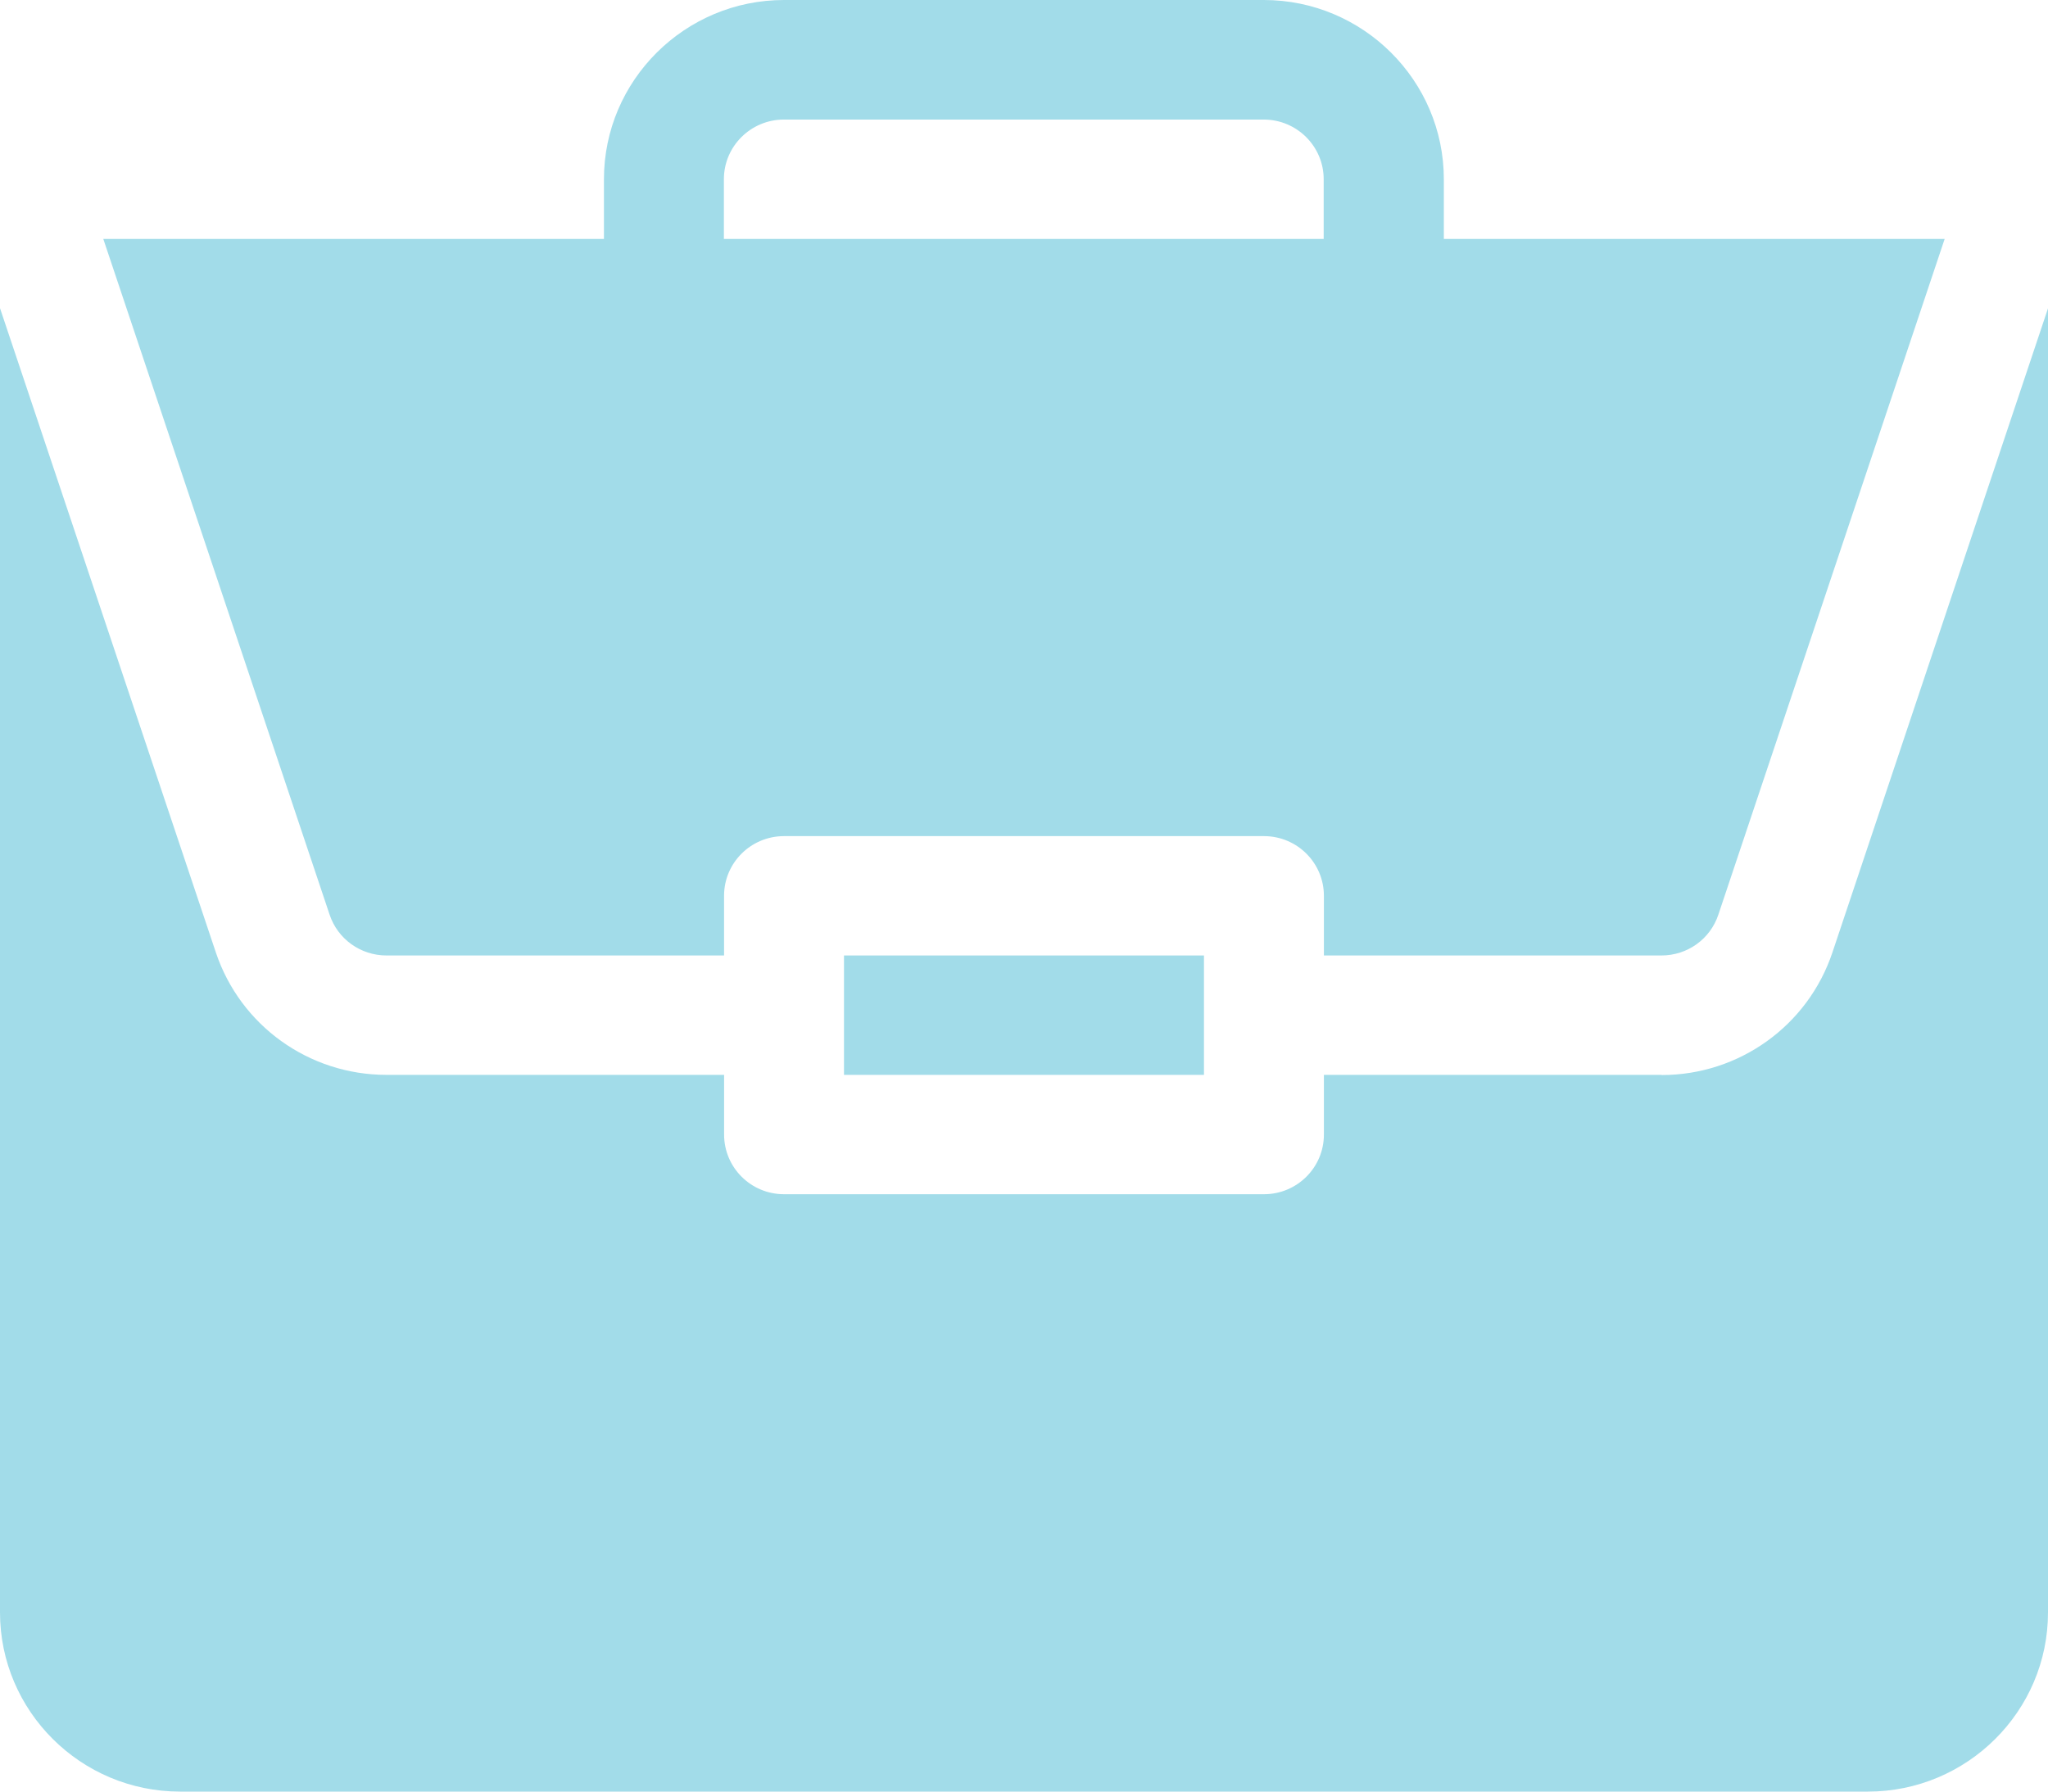
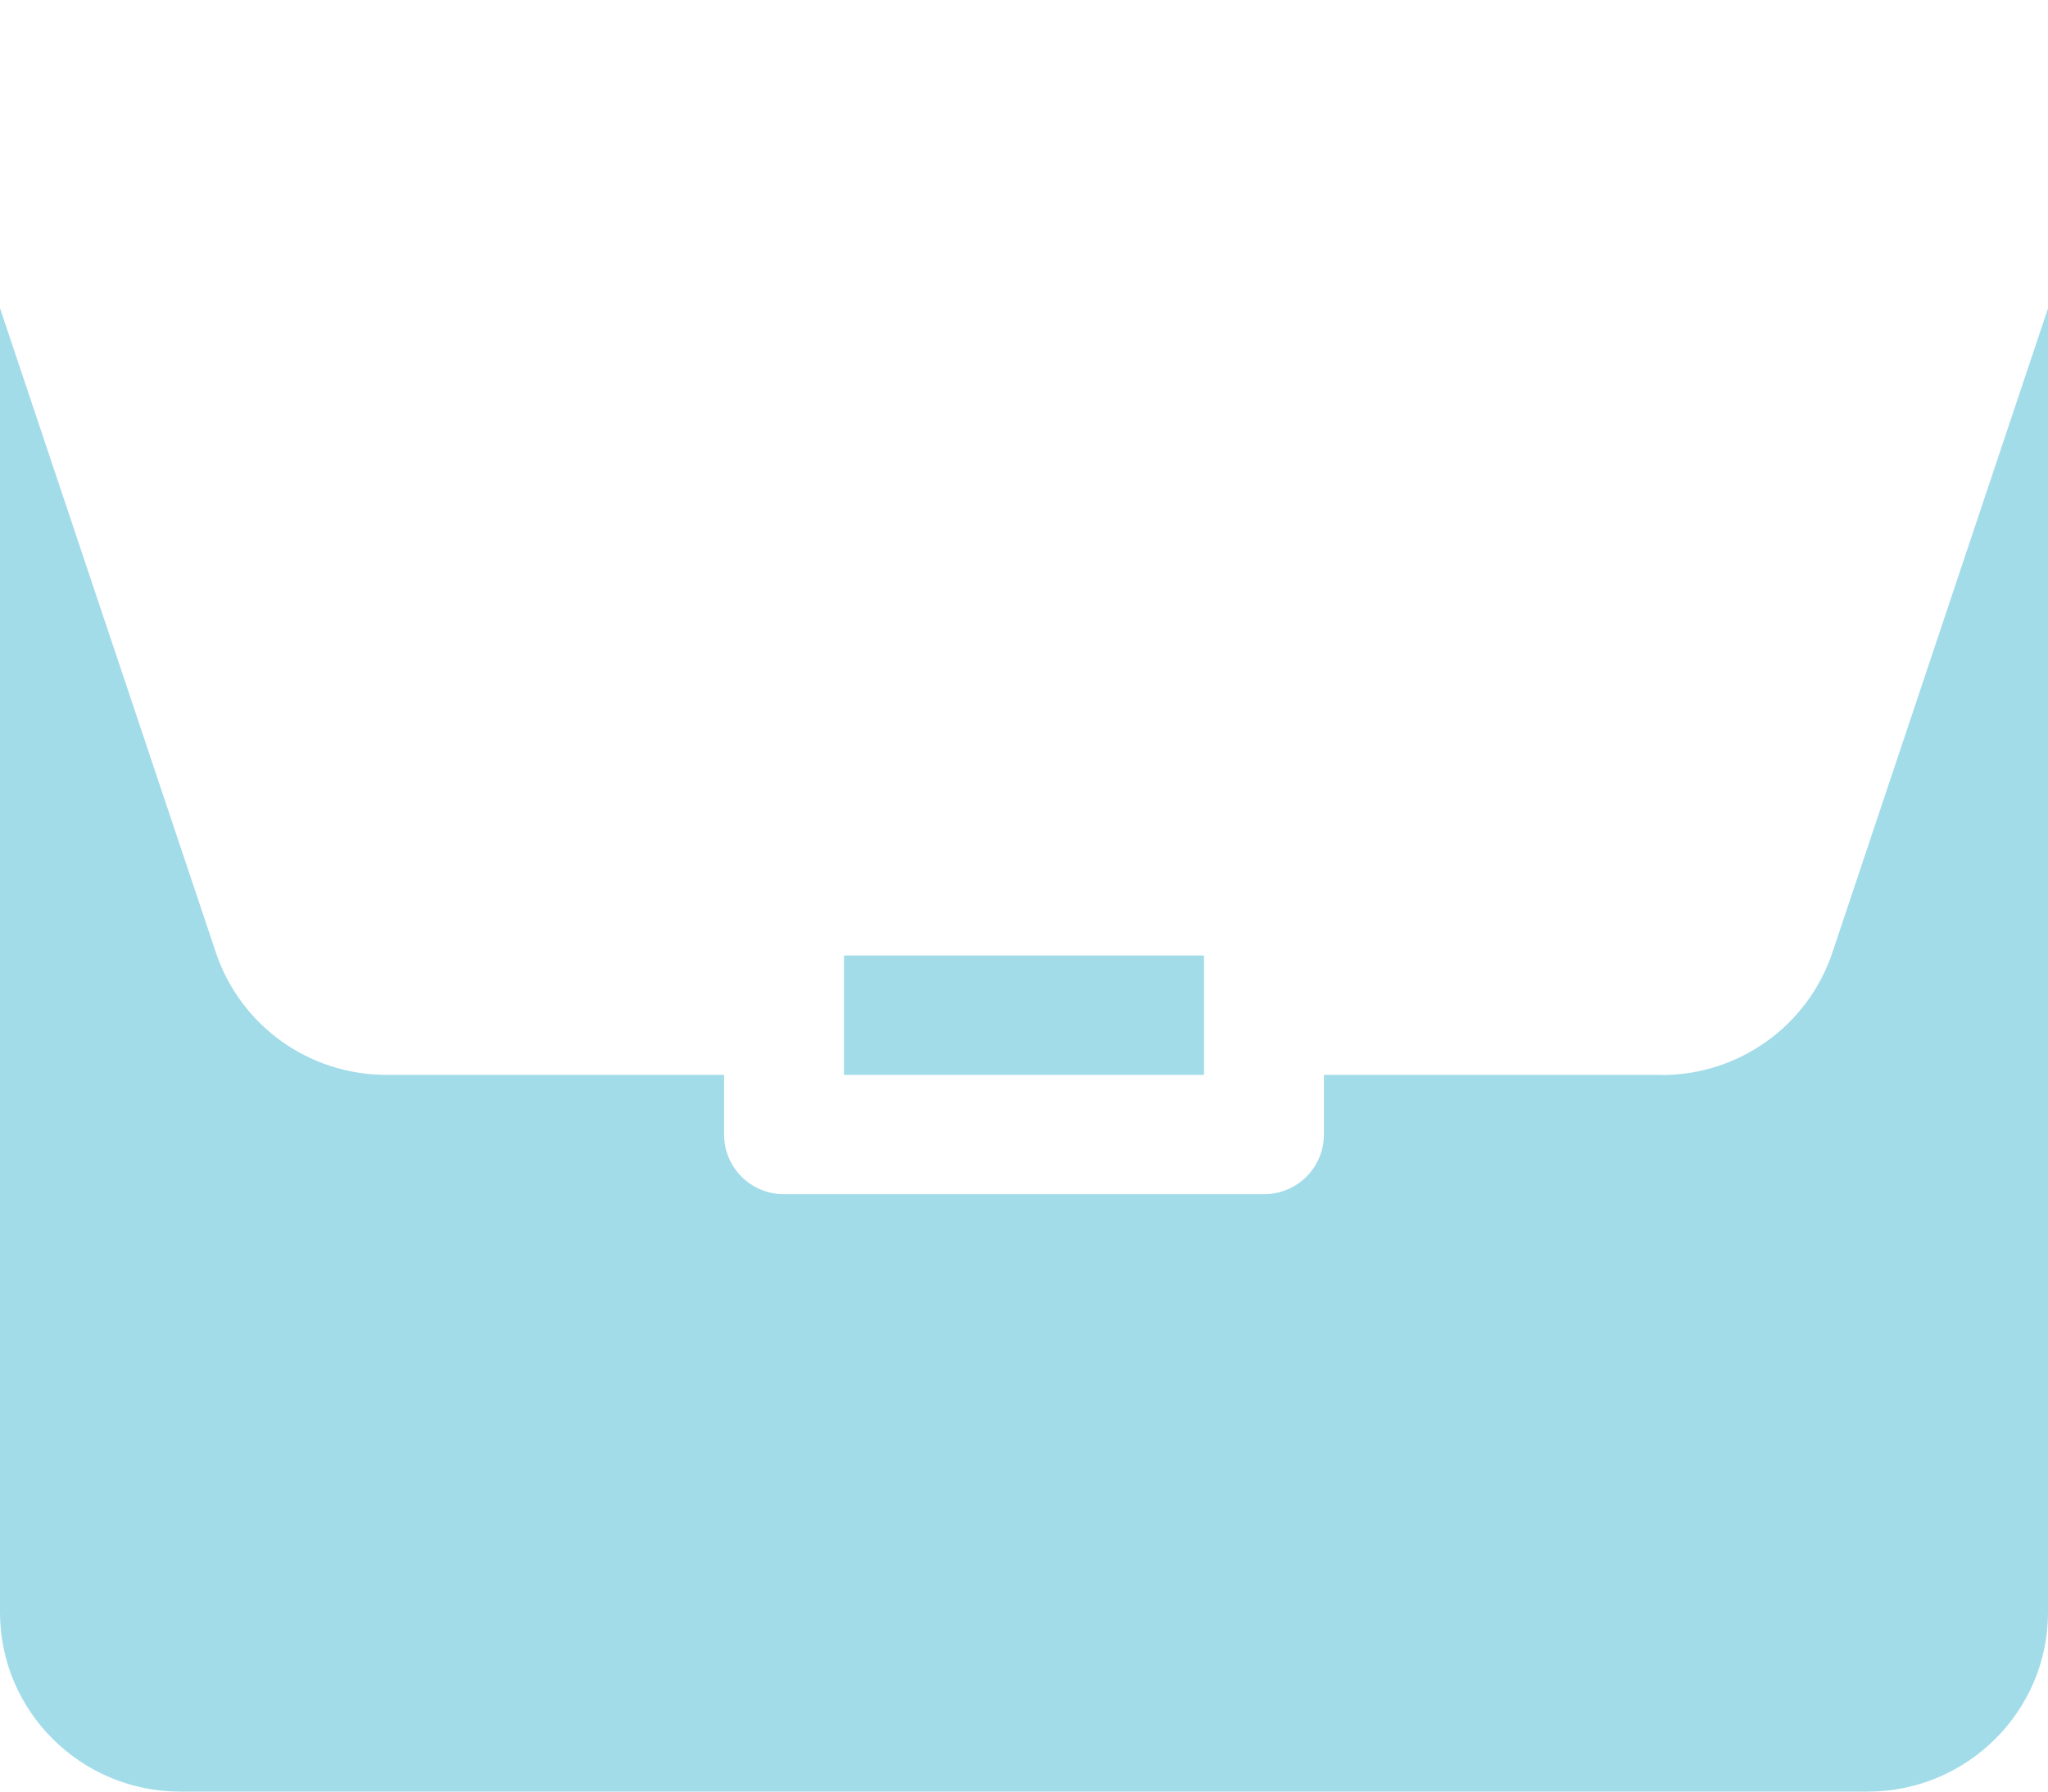
<svg xmlns="http://www.w3.org/2000/svg" width="48" height="42" viewBox="0 0 48 42" fill="none">
  <g clip-path="url(#clip0_501_940)">
    <path d="M19.781 22.399H28.218V25.198H19.781V22.399Z" fill="#A2DCE9" />
    <path d="M38.941 25.198H31.029V26.597C31.029 27.372 30.398 27.996 29.624 27.996H18.376C17.597 27.996 16.971 27.368 16.971 26.597V25.198H9.059C7.239 25.198 5.634 24.043 5.059 22.328L0 7.224V37.799C0 40.112 1.892 42 4.22 42H43.779C46.103 42 48 40.117 48 37.799V7.228L42.946 22.332C42.37 24.047 40.761 25.202 38.945 25.202L38.941 25.198Z" fill="#A2DCE9" />
-     <path d="M29.623 0H18.376C16.052 0 14.155 1.884 14.155 4.202V5.601H2.421L7.725 21.442C7.916 22.016 8.453 22.399 9.059 22.399H16.97V21C16.97 20.225 17.601 19.601 18.376 19.601H29.623C30.402 19.601 31.029 20.229 31.029 21V22.399H38.941C39.546 22.399 40.084 22.016 40.274 21.442L45.578 5.601H33.84V4.202C33.84 1.888 31.947 0 29.619 0L29.623 0ZM16.966 5.601V4.202C16.966 3.43 17.597 2.803 18.372 2.803H29.619C30.394 2.803 31.024 3.43 31.024 4.202V5.601H16.962H16.966Z" fill="#A2DCE9" />
  </g>
  <defs>
    <clipPath id="clip0_501_940">
      <rect width="48" height="42" fill="white" />
    </clipPath>
  </defs>
</svg>